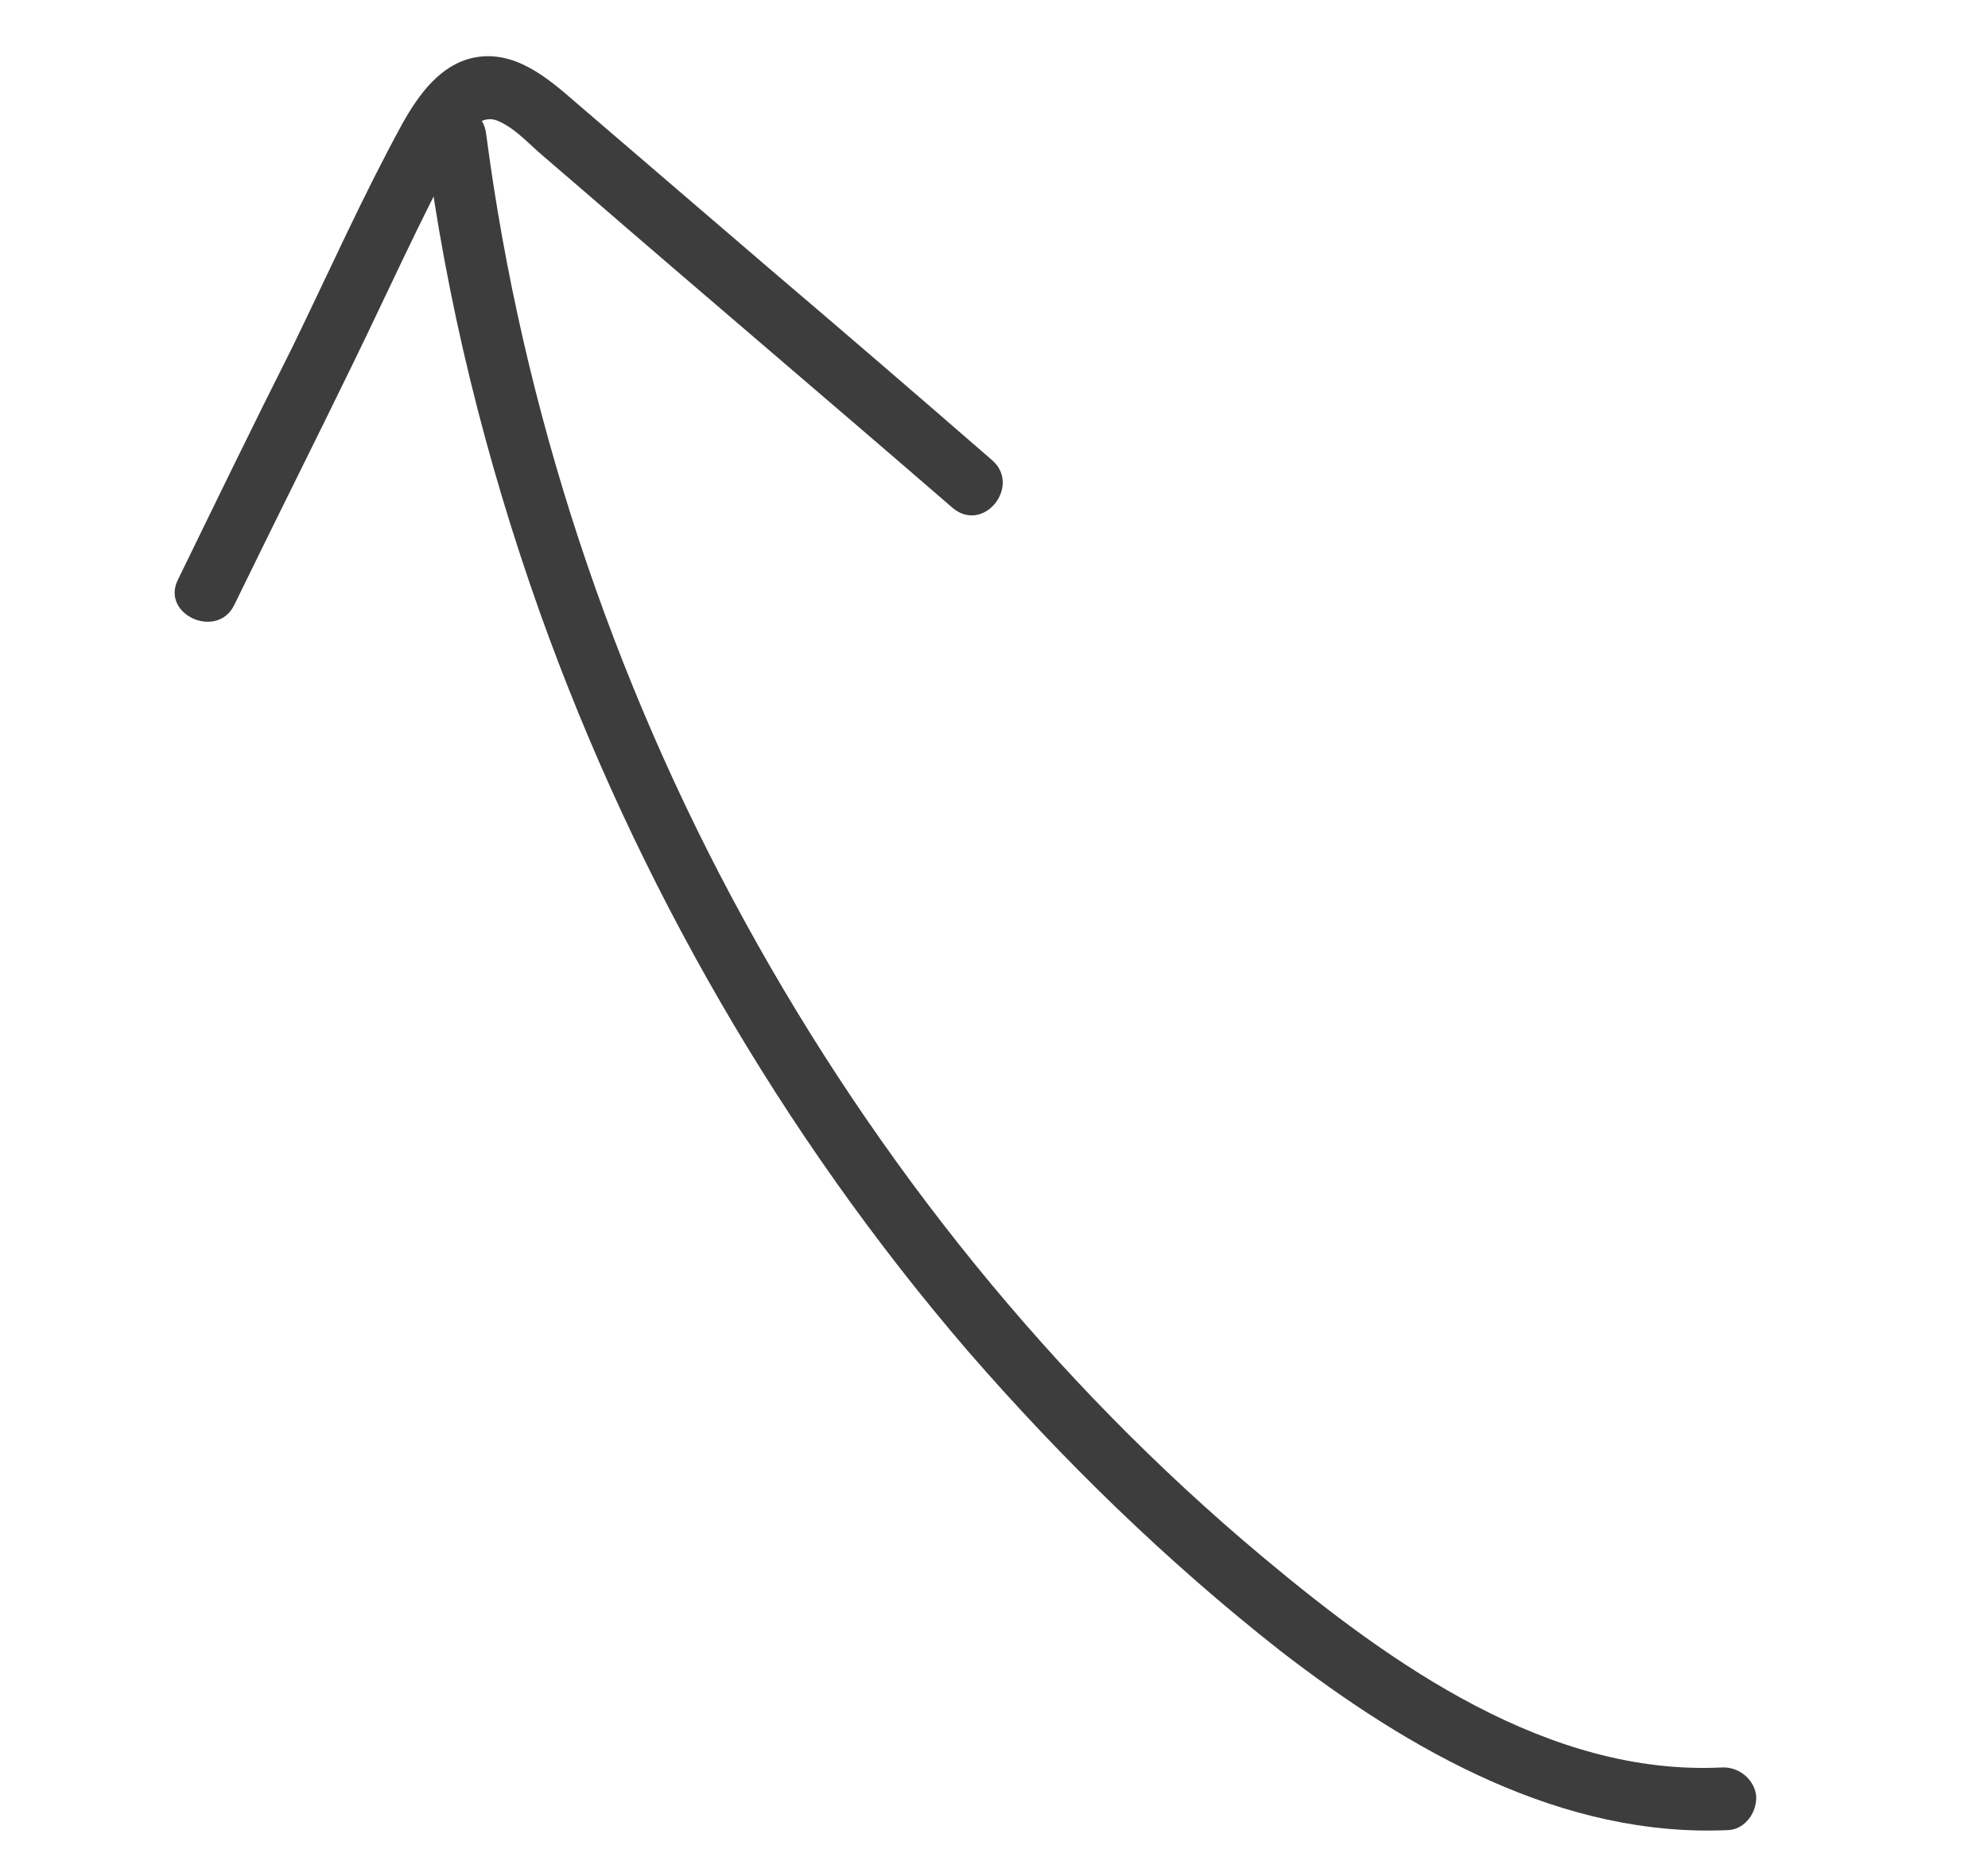
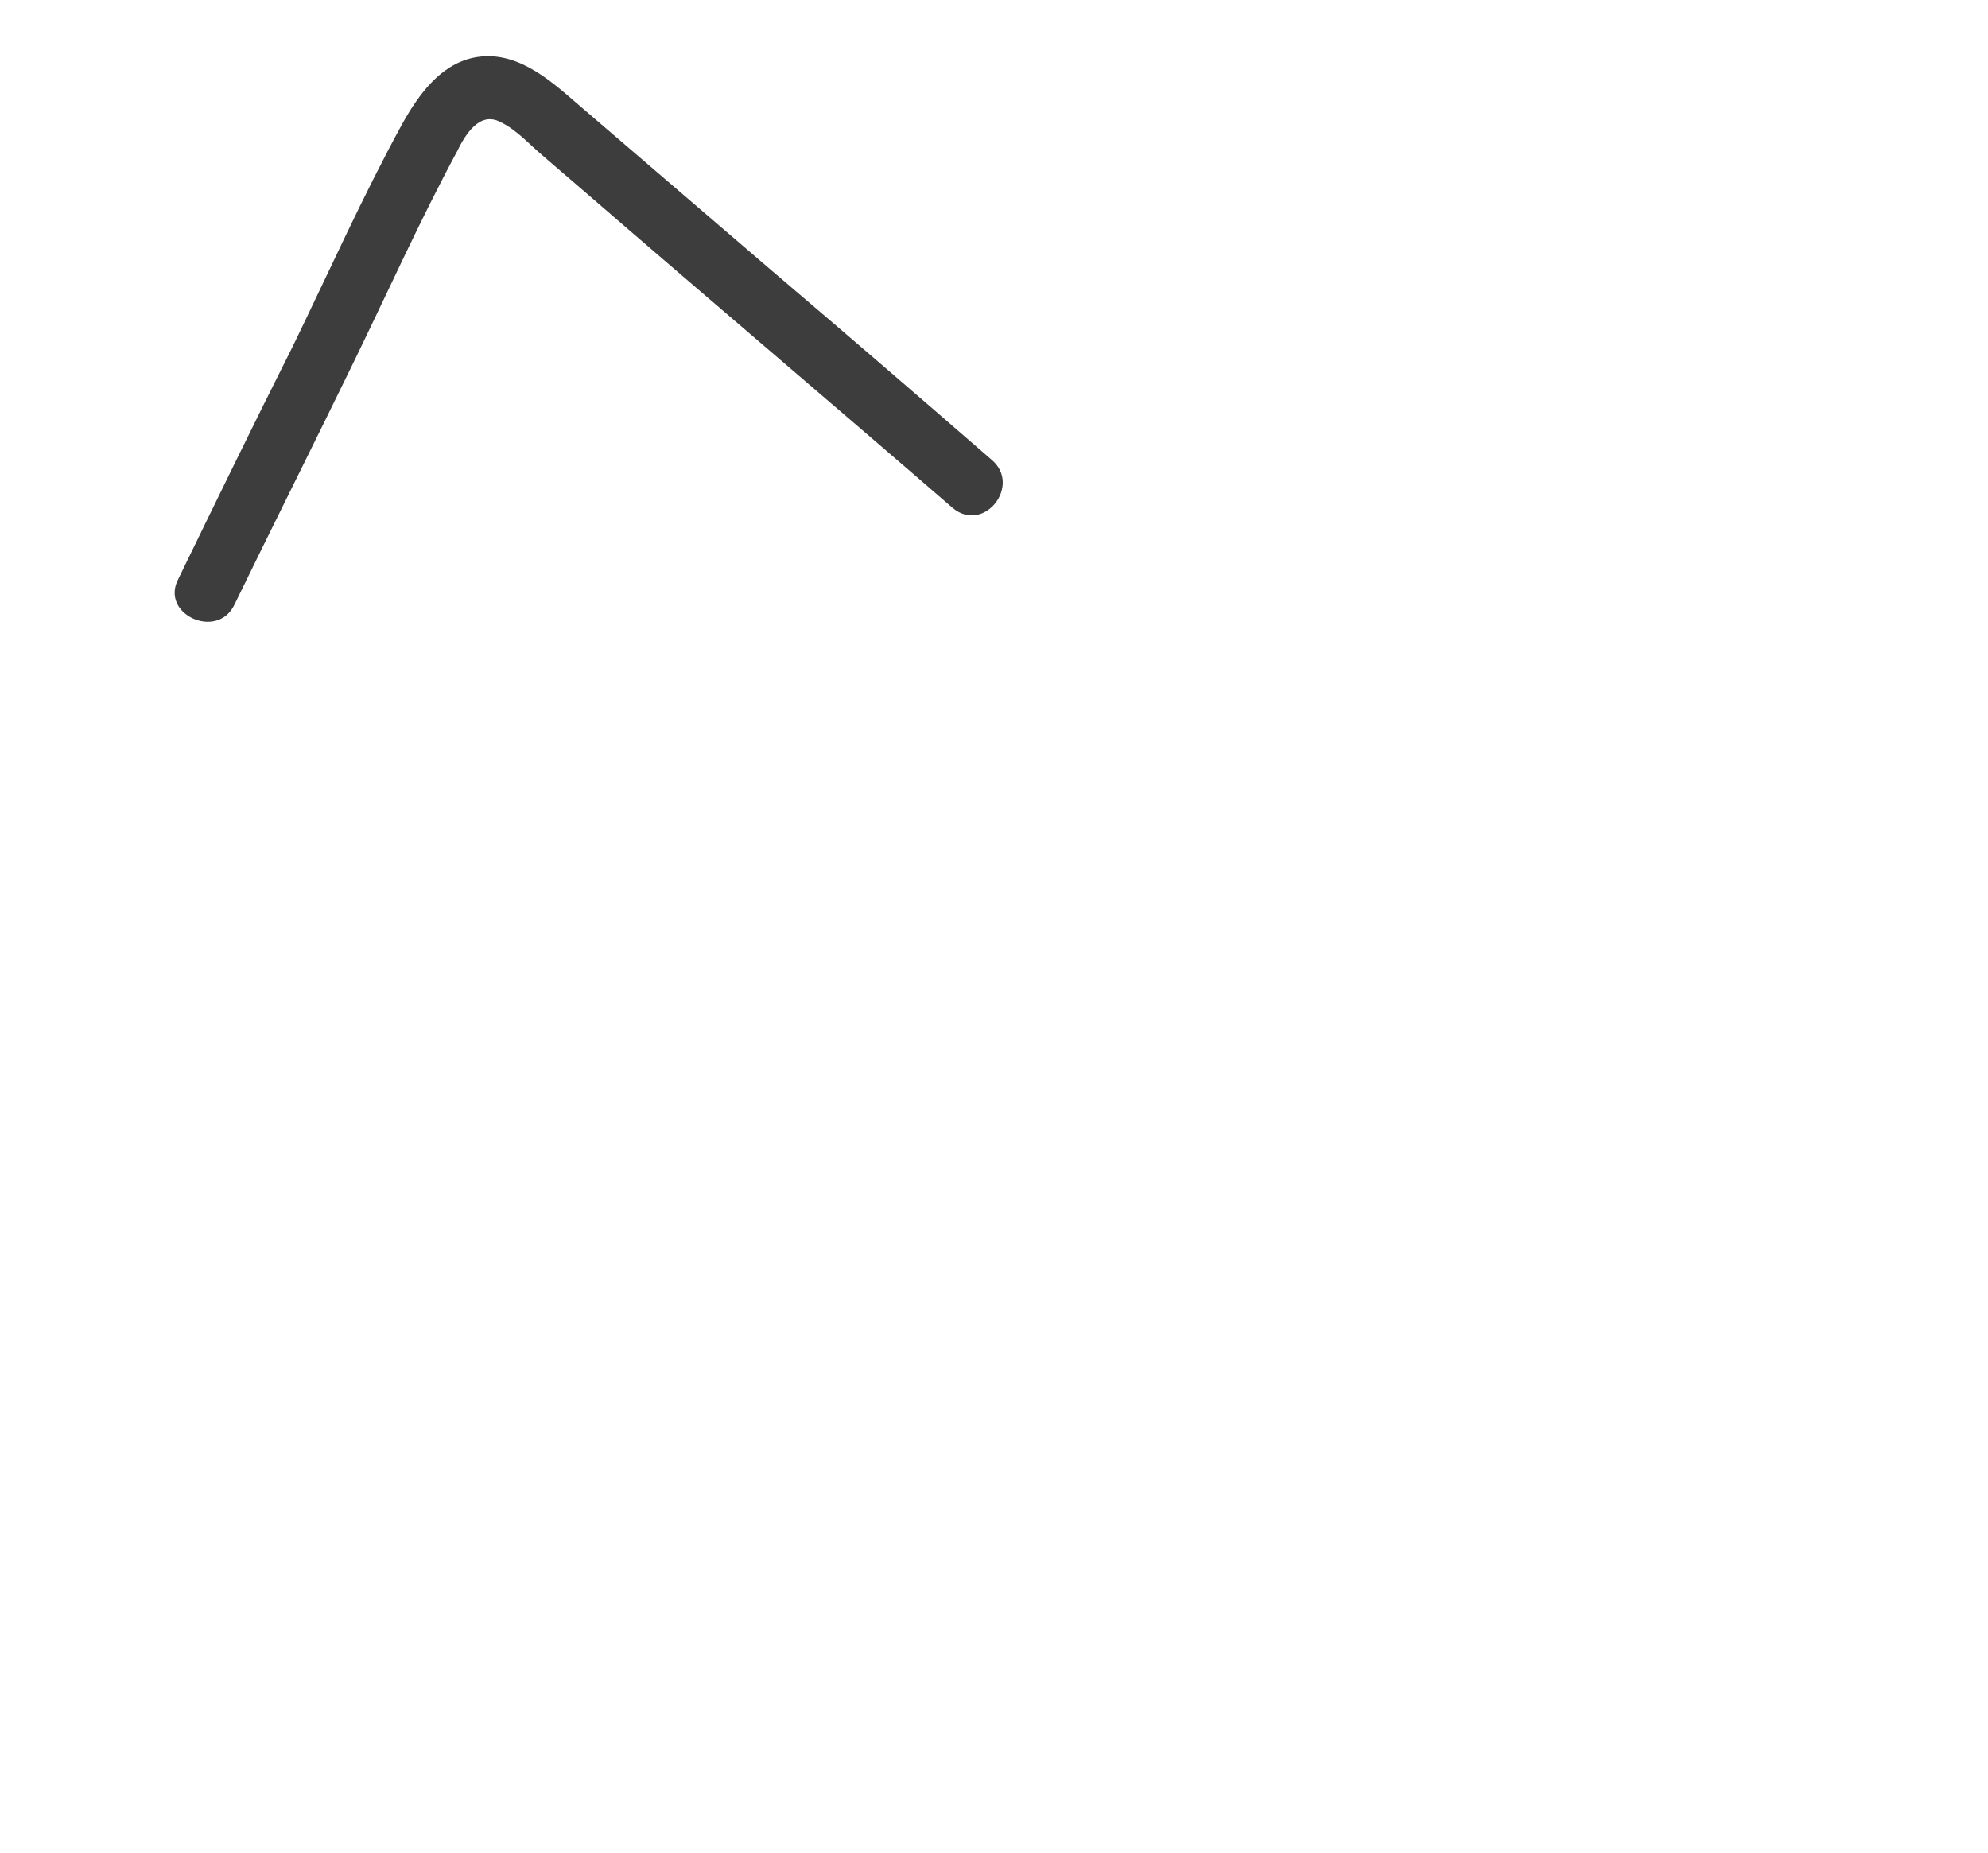
<svg xmlns="http://www.w3.org/2000/svg" width="103" height="96" viewBox="0 0 103 96" fill="none">
-   <path d="M89.582 94.807C80.964 95.222 73.074 90.733 66.314 85.505C60.438 80.888 55.035 75.623 50.134 69.977C40.513 58.783 32.952 45.684 27.958 31.69C25.162 23.816 23.119 15.605 22.055 7.293C21.76 5.193 24.958 4.867 25.191 6.956C27.058 21.222 31.674 35.153 38.595 47.749C45.462 60.27 54.553 71.574 65.425 80.661C72.132 86.277 80.242 91.994 89.183 91.566C90.028 91.508 90.848 92.108 90.986 92.991C91.061 93.863 90.426 94.749 89.582 94.807Z" fill="#3D3D3D" />
  <path d="M49.373 26.326C43.048 20.853 36.651 15.433 30.325 9.96C29.578 9.308 28.885 8.731 28.139 8.079C27.446 7.502 26.779 6.731 25.935 6.326C24.856 5.751 24.116 6.947 23.671 7.863C21.781 11.374 20.126 15.057 18.345 18.718C16.297 22.929 14.186 27.13 12.138 31.34C11.247 33.171 8.282 31.82 9.235 30C11.195 25.972 13.154 21.944 15.176 17.927C17.046 14.082 18.799 10.152 20.849 6.403C21.695 4.895 22.802 3.364 24.523 2.991C26.639 2.551 28.366 4.027 29.86 5.331C33.198 8.196 36.536 11.06 39.875 13.925C43.734 17.207 47.532 20.478 51.383 23.824C52.939 25.139 50.993 27.651 49.373 26.326Z" fill="#3D3D3D" />
</svg>